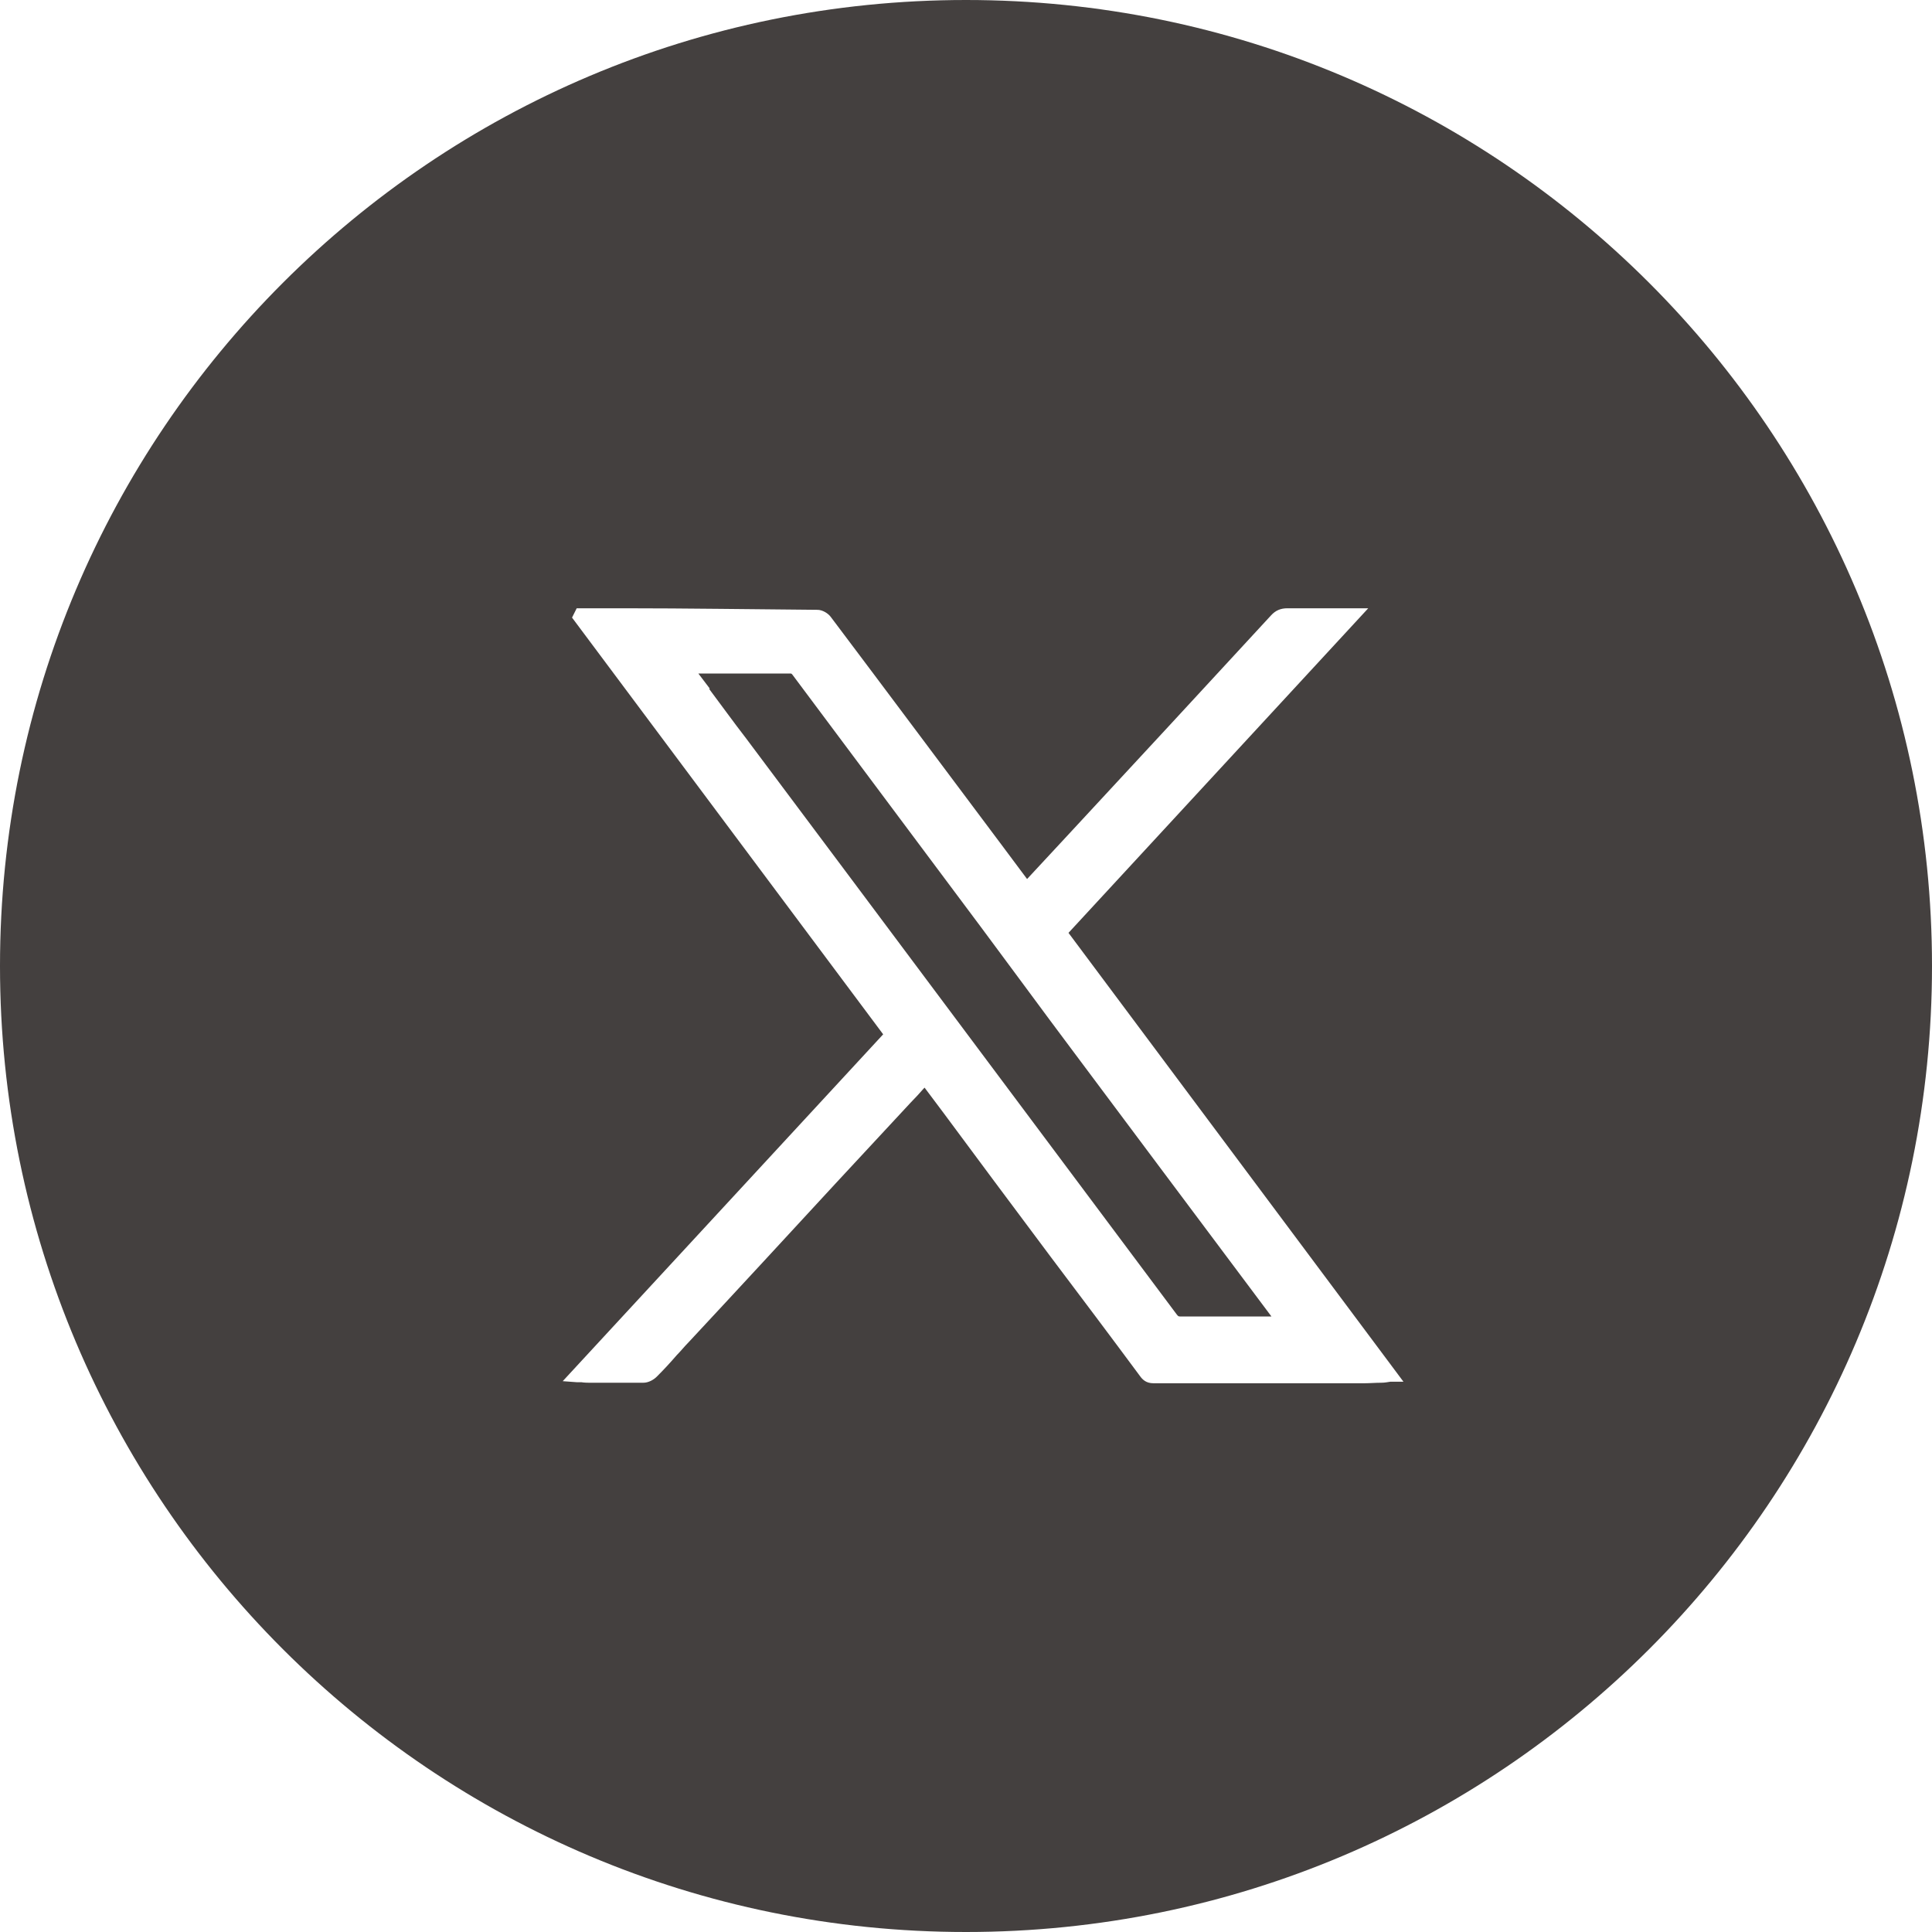
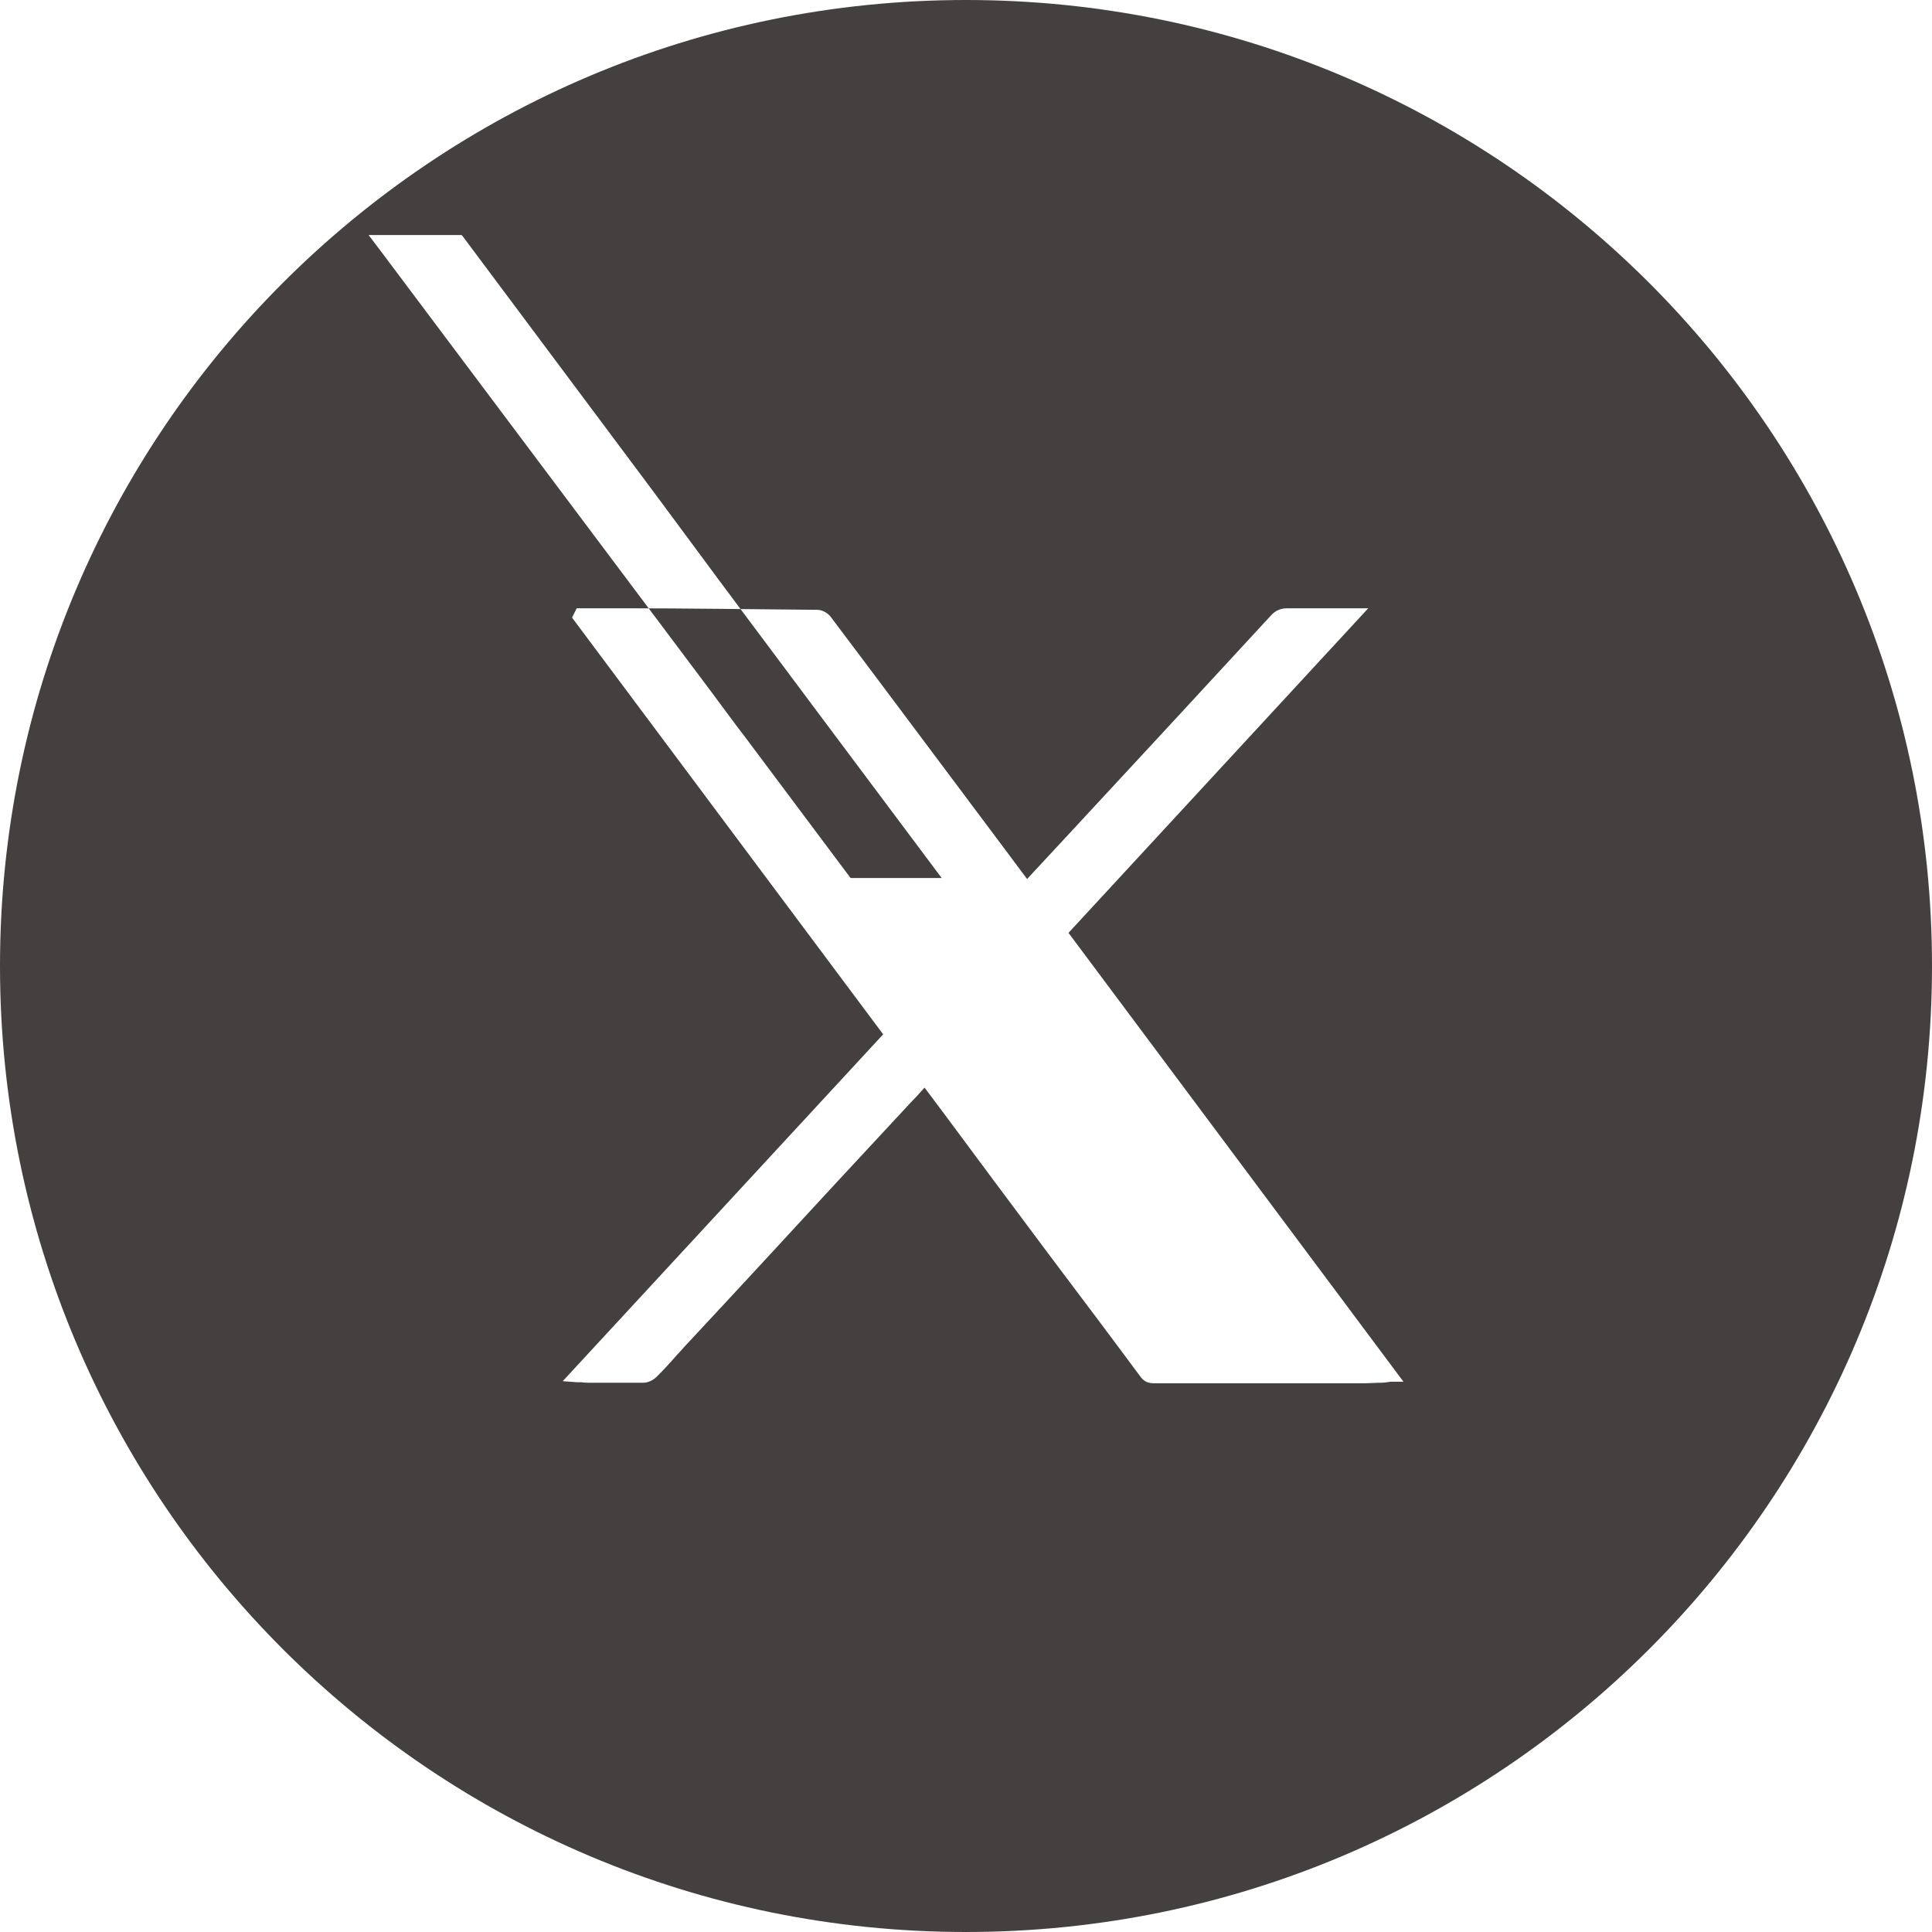
<svg xmlns="http://www.w3.org/2000/svg" viewBox="0 0 37.32 37.32">
-   <path d="m37.32 18.66c0 10.31-8.35 18.66-18.66 18.66s-18.66-8.35-18.66-18.66 8.35-18.66 18.66-18.66 18.66 8.35 18.66 18.66zm-10.21 8.03h-.25c-.06.01-.12.02-.18.02-.11 0-.22.01-.32.01-.57 0-1.13 0-1.7 0-.79 0-1.59 0-2.38 0-.14 0-.21-.07-.26-.14-.57-.77-1.15-1.54-1.73-2.31l-1.09-1.46c-.33-.44-.65-.88-.98-1.32l-.36-.48-.02.02c-.08.09-.16.18-.25.27l-1.43 1.54c-.95 1.03-1.9 2.06-2.86 3.09-.08.08-.15.17-.23.25-.12.14-.25.28-.38.41-.07.07-.17.12-.26.12-.3 0-.61 0-.9 0h-.16s-.09 0-.14-.01c-.03 0-.05 0-.09 0l-.27-.02 6.19-6.7-6.01-8.05.09-.18h.17.19.54c1.23 0 2.5.02 3.75.03.1 0 .21.07.26.14 1.1 1.46 2.21 2.95 3.29 4.39l.5.67.78-.84c1.31-1.41 2.62-2.83 3.93-4.25.09-.1.19-.14.32-.14h.91.65s-5.79 6.27-5.79 6.27zm-13.41-13.38c.24.32.47.64.71.95l2.02 2.7c2.1 2.81 4.2 5.62 6.3 8.43.03.04.04.04.07.04h1.17.59c-.71-.95-1.43-1.91-2.14-2.86l-.71-.95c-.64-.86-1.29-1.72-1.93-2.59l-.83-1.12c-1.21-1.62-2.42-3.24-3.63-4.86-.03-.04-.03-.04-.06-.04-.36 0-.73 0-1.09 0h-.68s.22.29.22.29z" fill="#44403f" fill-rule="evenodd" />
+   <path d="m37.32 18.66c0 10.31-8.35 18.66-18.66 18.66s-18.66-8.35-18.66-18.66 8.35-18.66 18.66-18.66 18.66 8.35 18.66 18.66zm-10.21 8.03h-.25c-.06.01-.12.02-.18.02-.11 0-.22.01-.32.01-.57 0-1.13 0-1.7 0-.79 0-1.59 0-2.38 0-.14 0-.21-.07-.26-.14-.57-.77-1.15-1.54-1.73-2.31l-1.09-1.46c-.33-.44-.65-.88-.98-1.32l-.36-.48-.02.02c-.08.09-.16.18-.25.27l-1.43 1.54c-.95 1.03-1.9 2.06-2.86 3.09-.08.08-.15.17-.23.25-.12.14-.25.28-.38.41-.07.07-.17.12-.26.12-.3 0-.61 0-.9 0h-.16s-.09 0-.14-.01c-.03 0-.05 0-.09 0l-.27-.02 6.19-6.7-6.01-8.05.09-.18h.17.19.54c1.23 0 2.5.02 3.75.03.1 0 .21.07.26.14 1.1 1.46 2.21 2.95 3.29 4.39l.5.67.78-.84c1.31-1.41 2.62-2.83 3.93-4.25.09-.1.19-.14.32-.14h.91.65s-5.79 6.27-5.79 6.27zm-13.41-13.38c.24.32.47.64.71.95l2.02 2.7h1.17.59c-.71-.95-1.43-1.91-2.14-2.86l-.71-.95c-.64-.86-1.29-1.72-1.93-2.59l-.83-1.12c-1.21-1.62-2.42-3.24-3.63-4.86-.03-.04-.03-.04-.06-.04-.36 0-.73 0-1.09 0h-.68s.22.29.22.29z" fill="#44403f" fill-rule="evenodd" />
</svg>